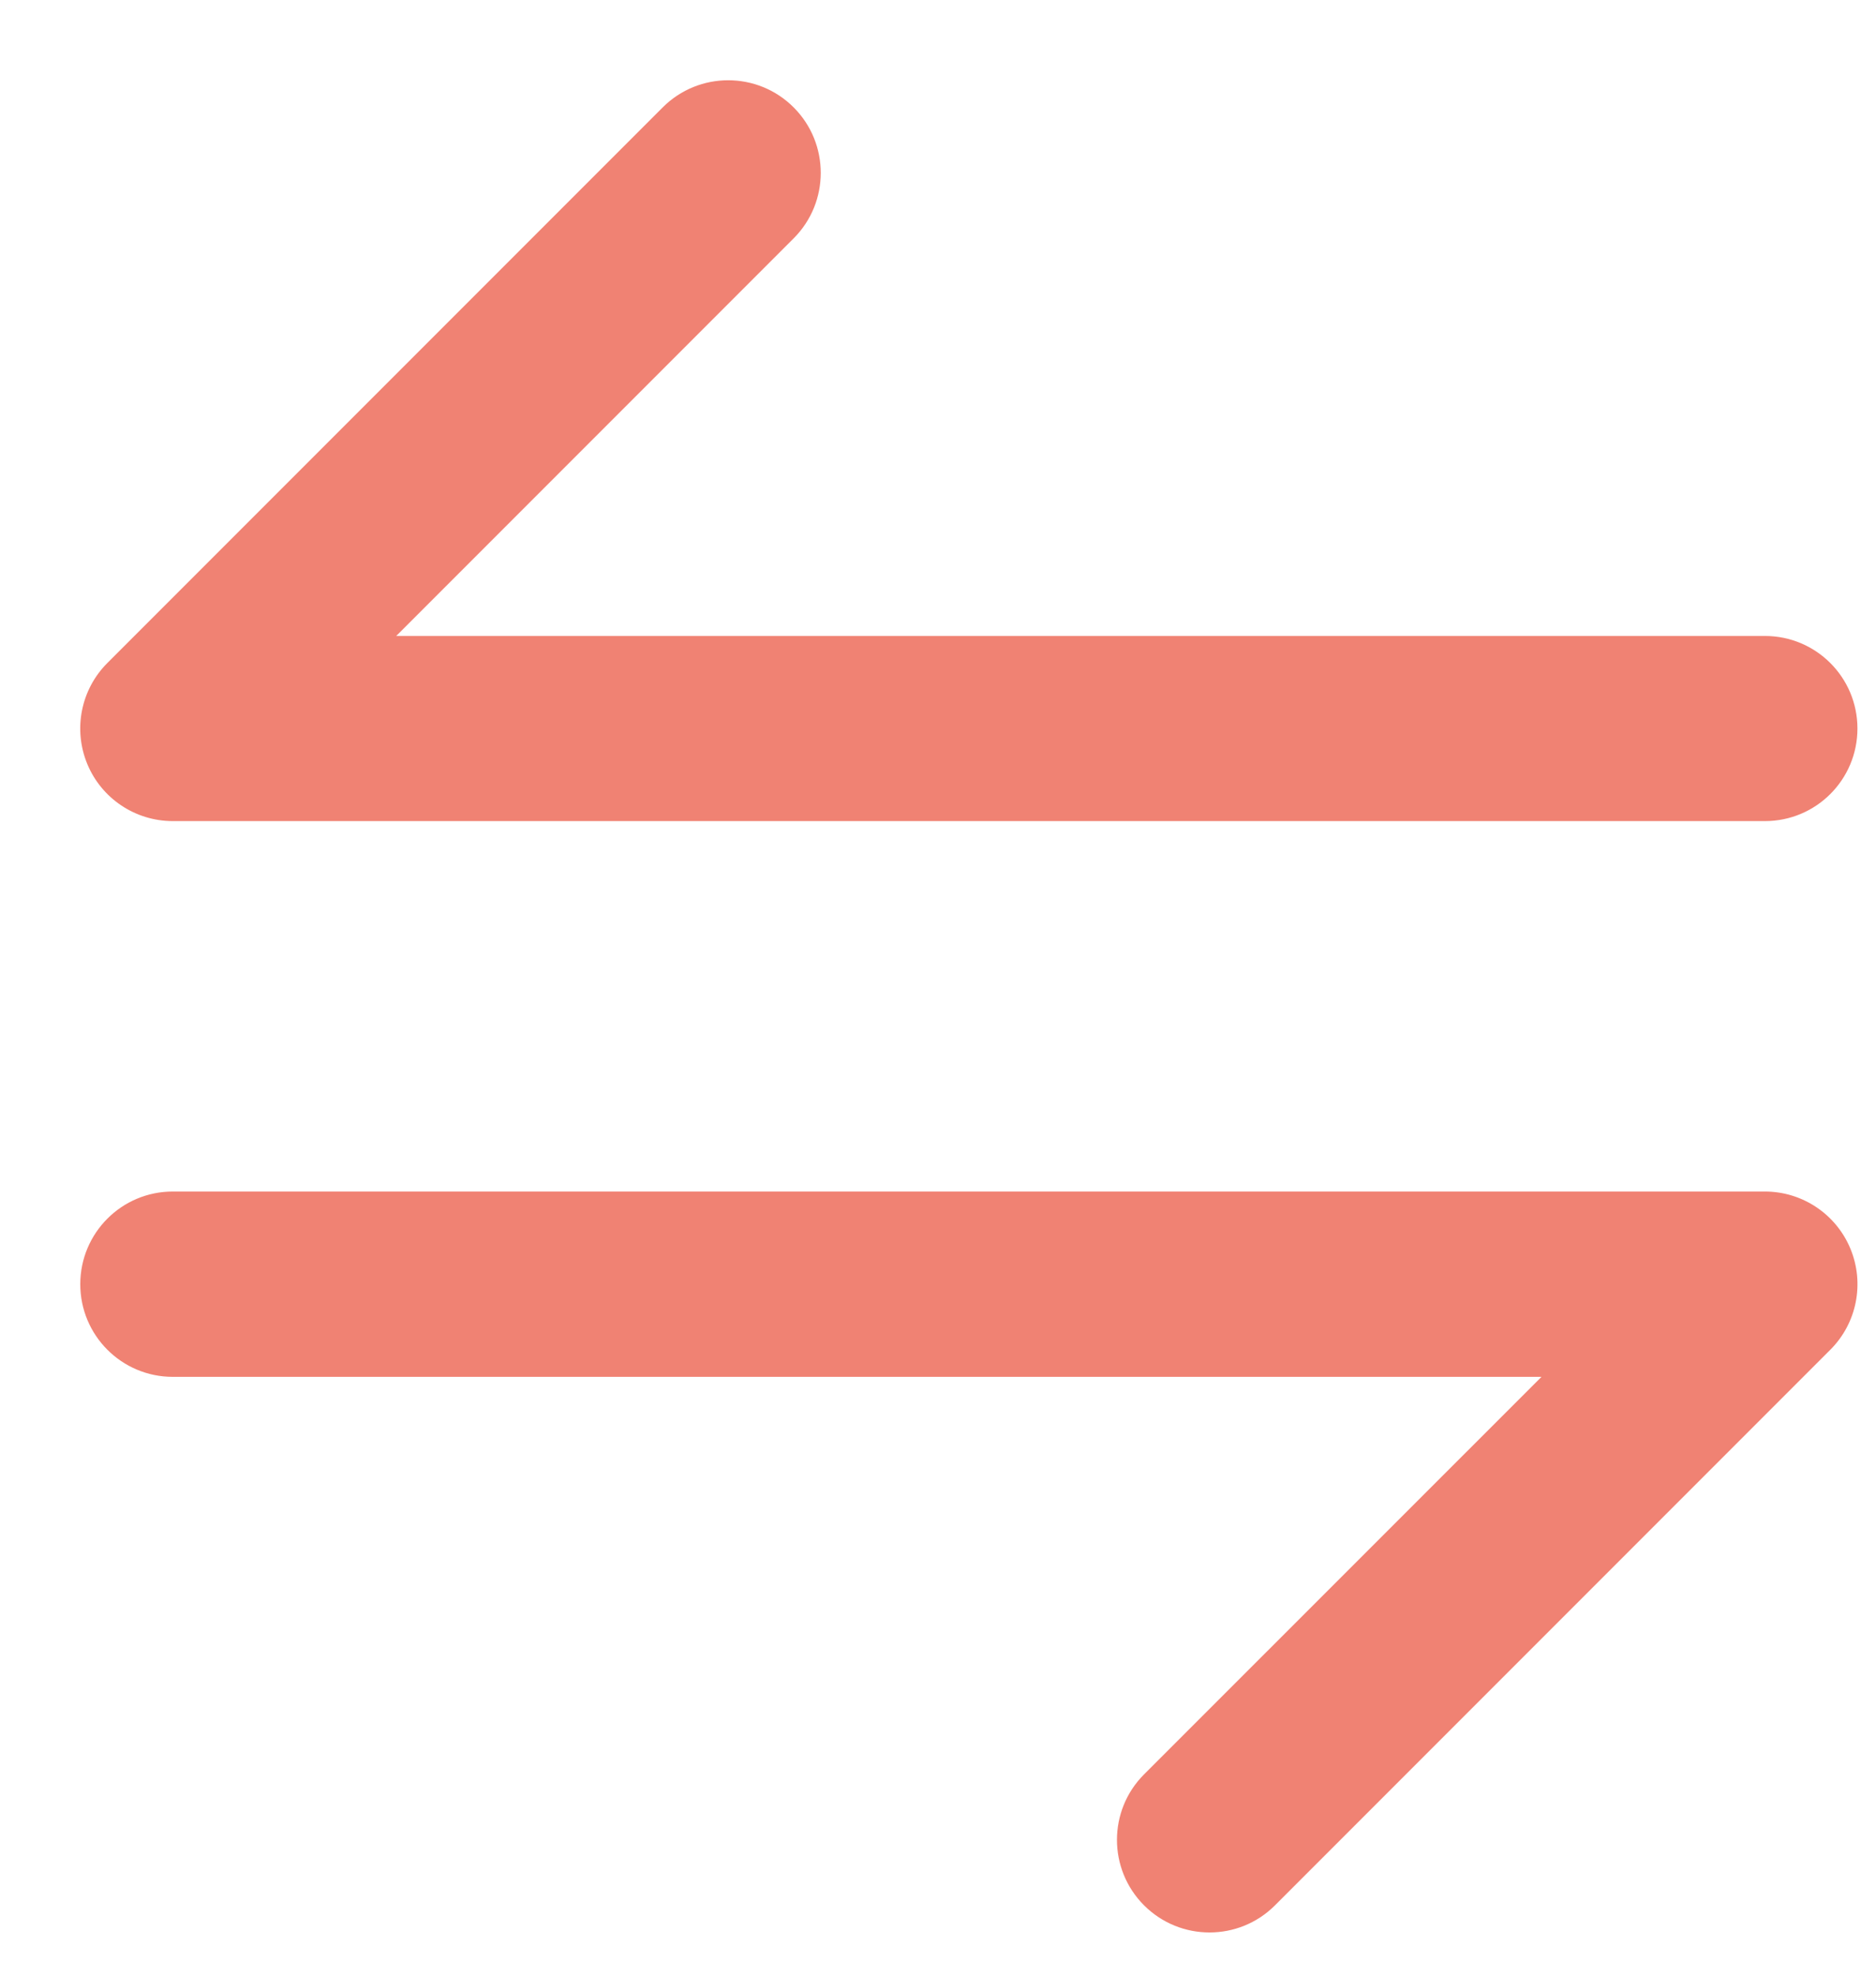
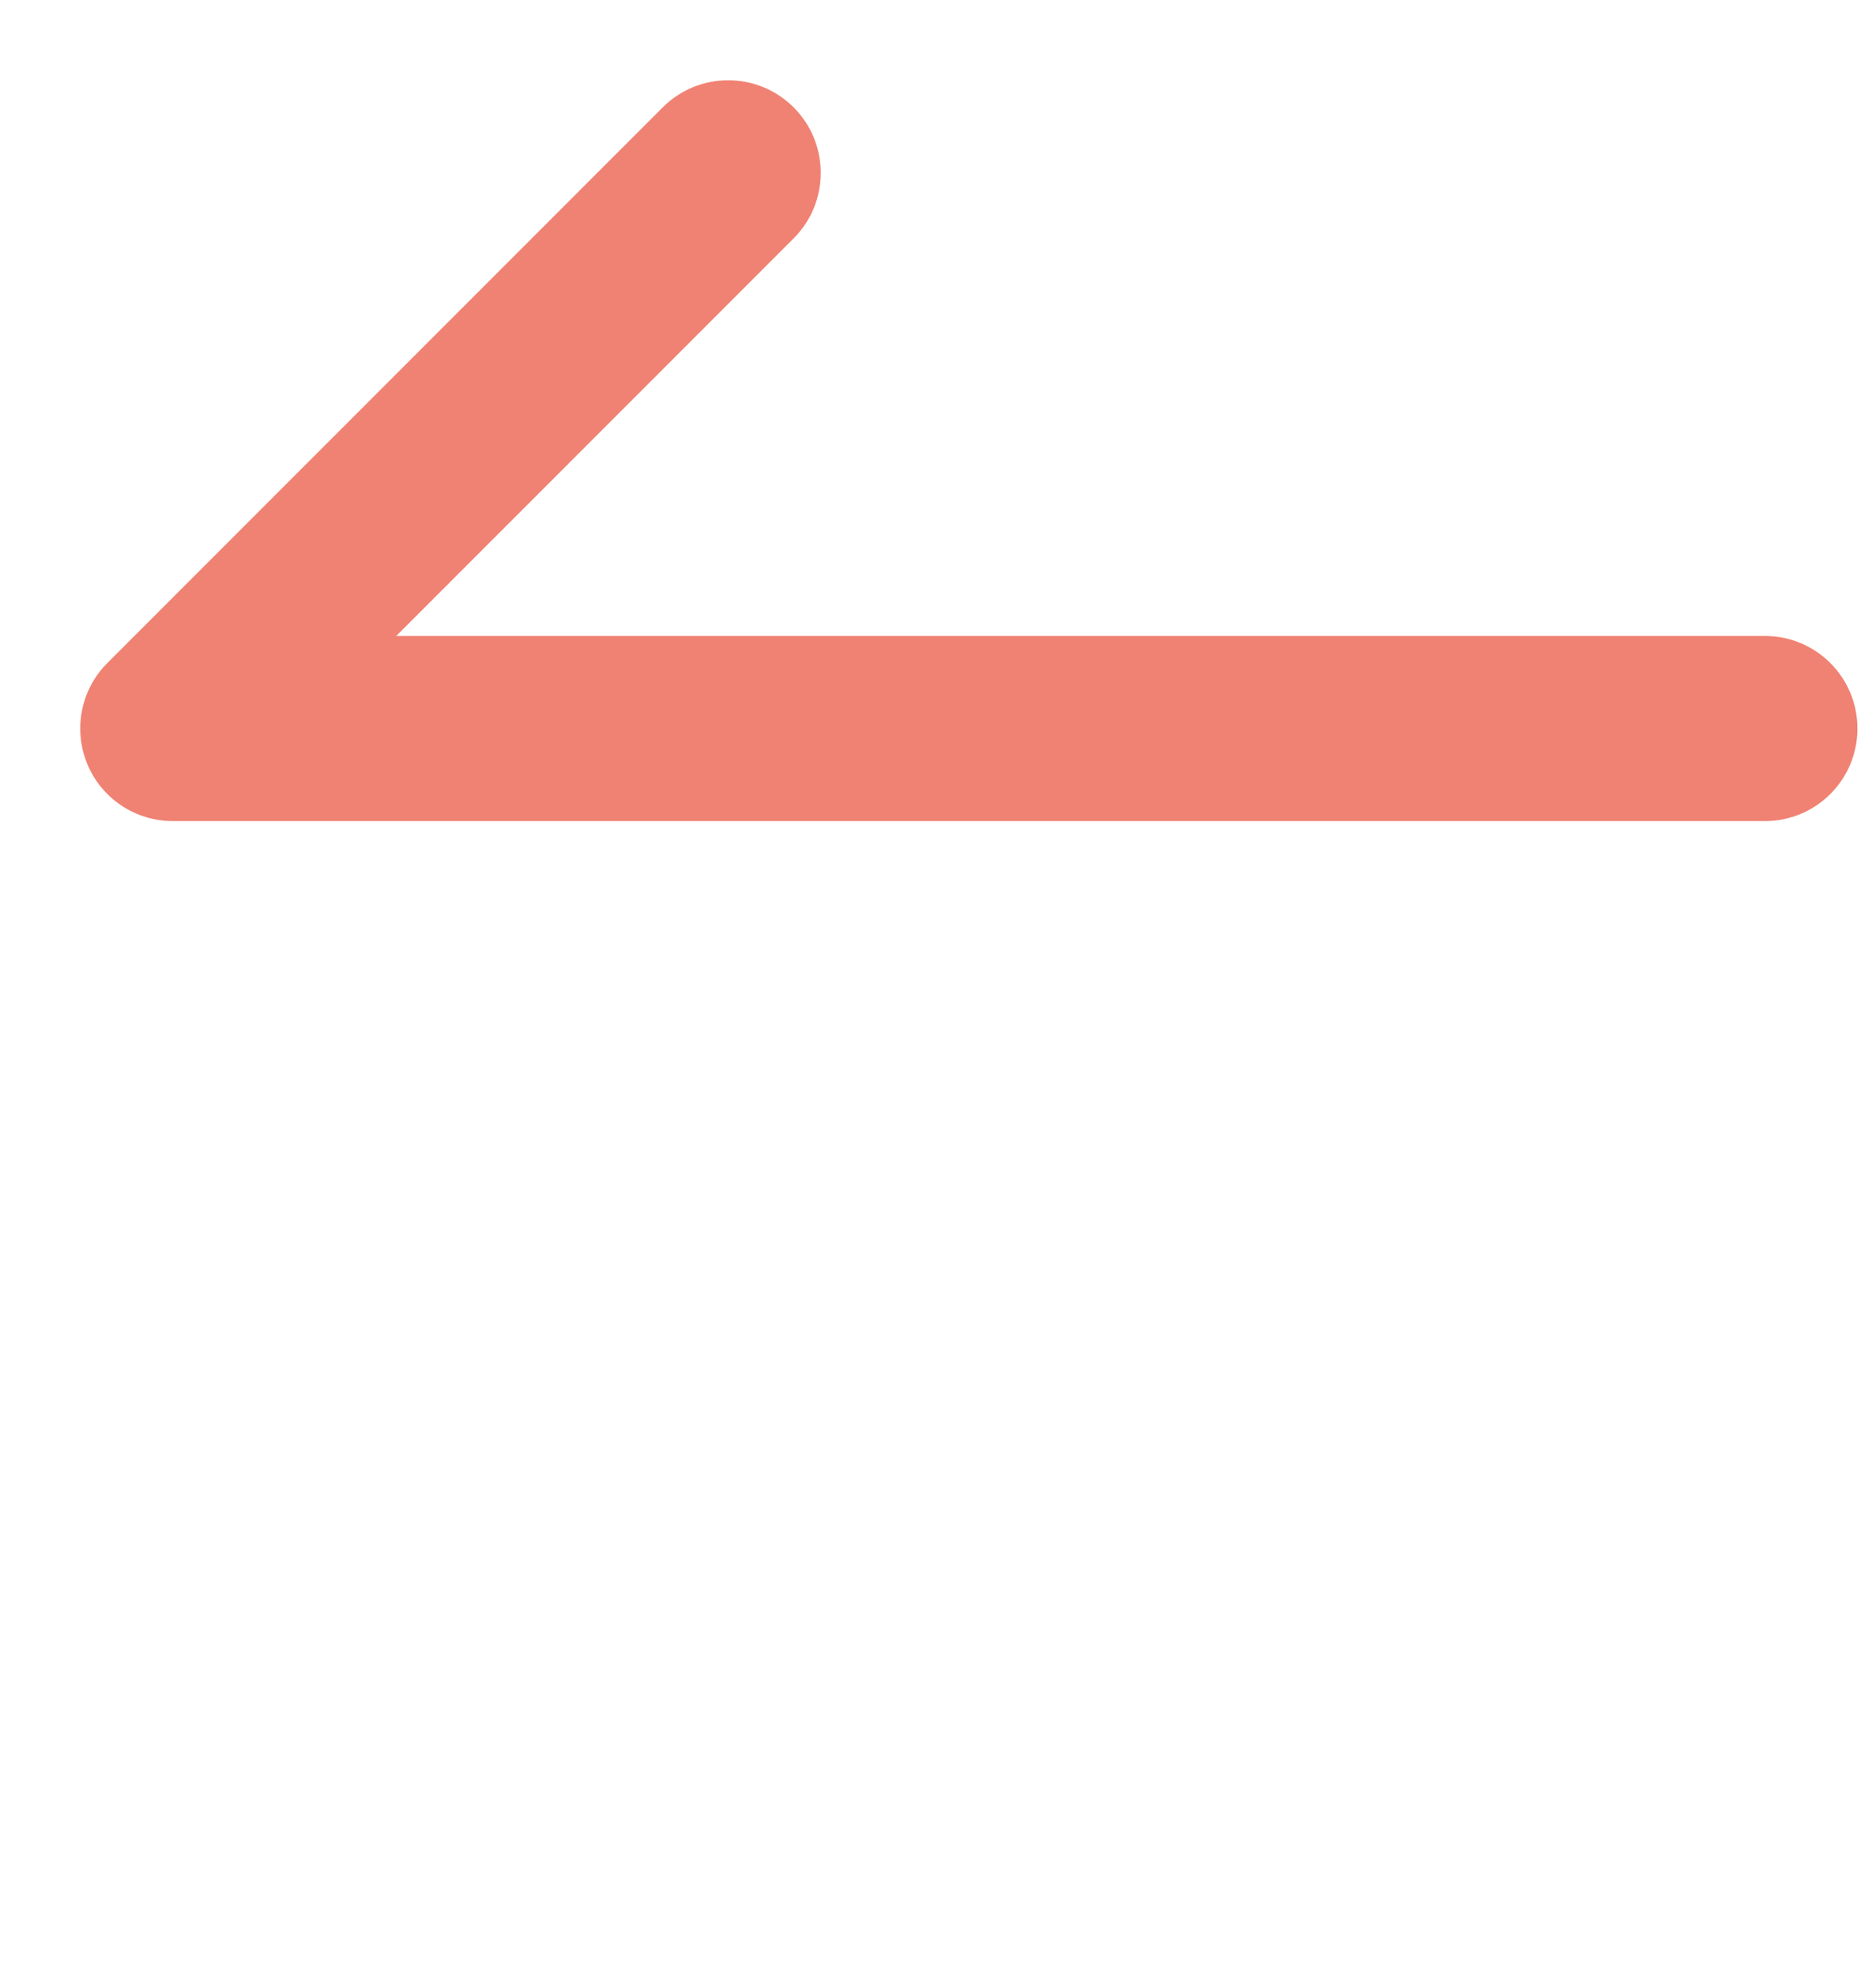
<svg xmlns="http://www.w3.org/2000/svg" width="19" height="20" viewBox="0 0 19 20" fill="none">
  <path fill-rule="evenodd" clip-rule="evenodd" d="M8.038 1.087C8.404 1.453 8.404 2.047 8.038 2.413L4.013 6.438H17.875C18.393 6.438 18.812 6.857 18.812 7.375C18.812 7.893 18.393 8.312 17.875 8.312H1.75C1.371 8.312 1.029 8.084 0.884 7.734C0.739 7.383 0.819 6.98 1.087 6.712L6.712 1.087C7.078 0.721 7.672 0.721 8.038 1.087Z" fill="#F08273" />
-   <path fill-rule="evenodd" clip-rule="evenodd" d="M11.587 19.288C11.221 18.922 11.221 18.328 11.587 17.962L15.612 13.938H1.75C1.232 13.938 0.813 13.518 0.813 13C0.813 12.482 1.232 12.062 1.75 12.062H17.875C18.254 12.062 18.596 12.291 18.741 12.641C18.886 12.992 18.806 13.395 18.538 13.663L12.913 19.288C12.547 19.654 11.953 19.654 11.587 19.288Z" fill="#F08273" />
</svg>